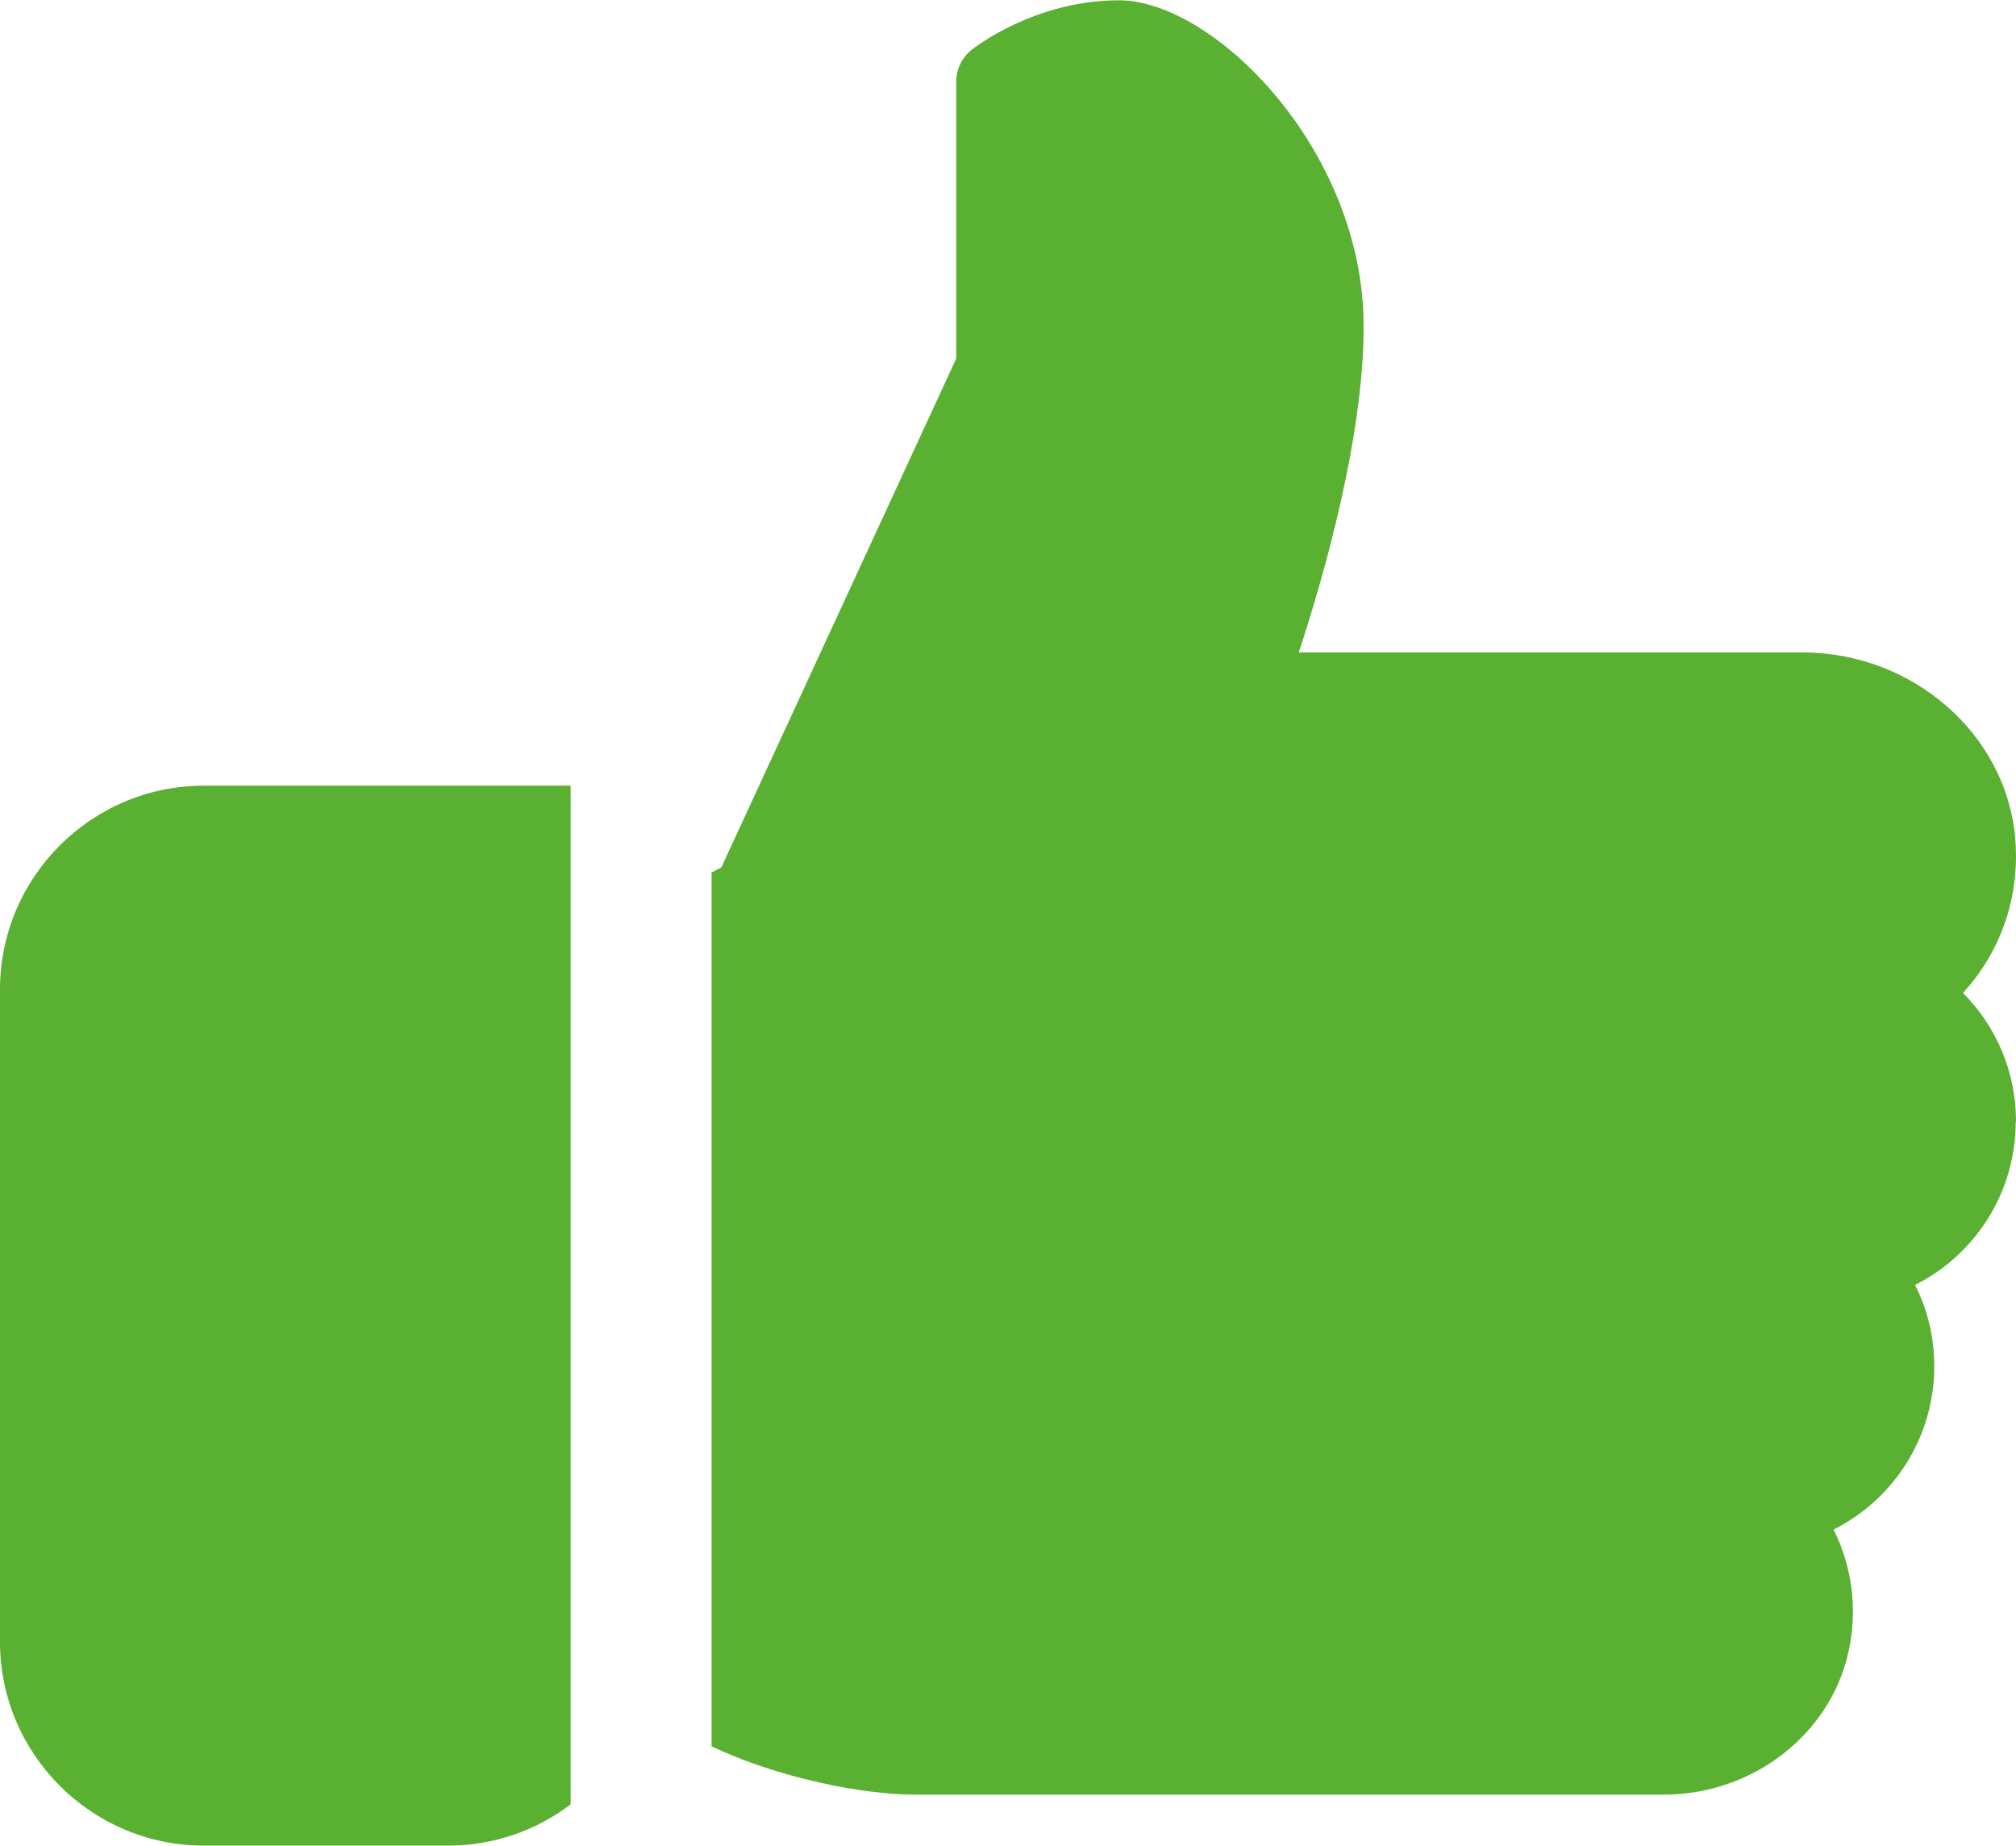
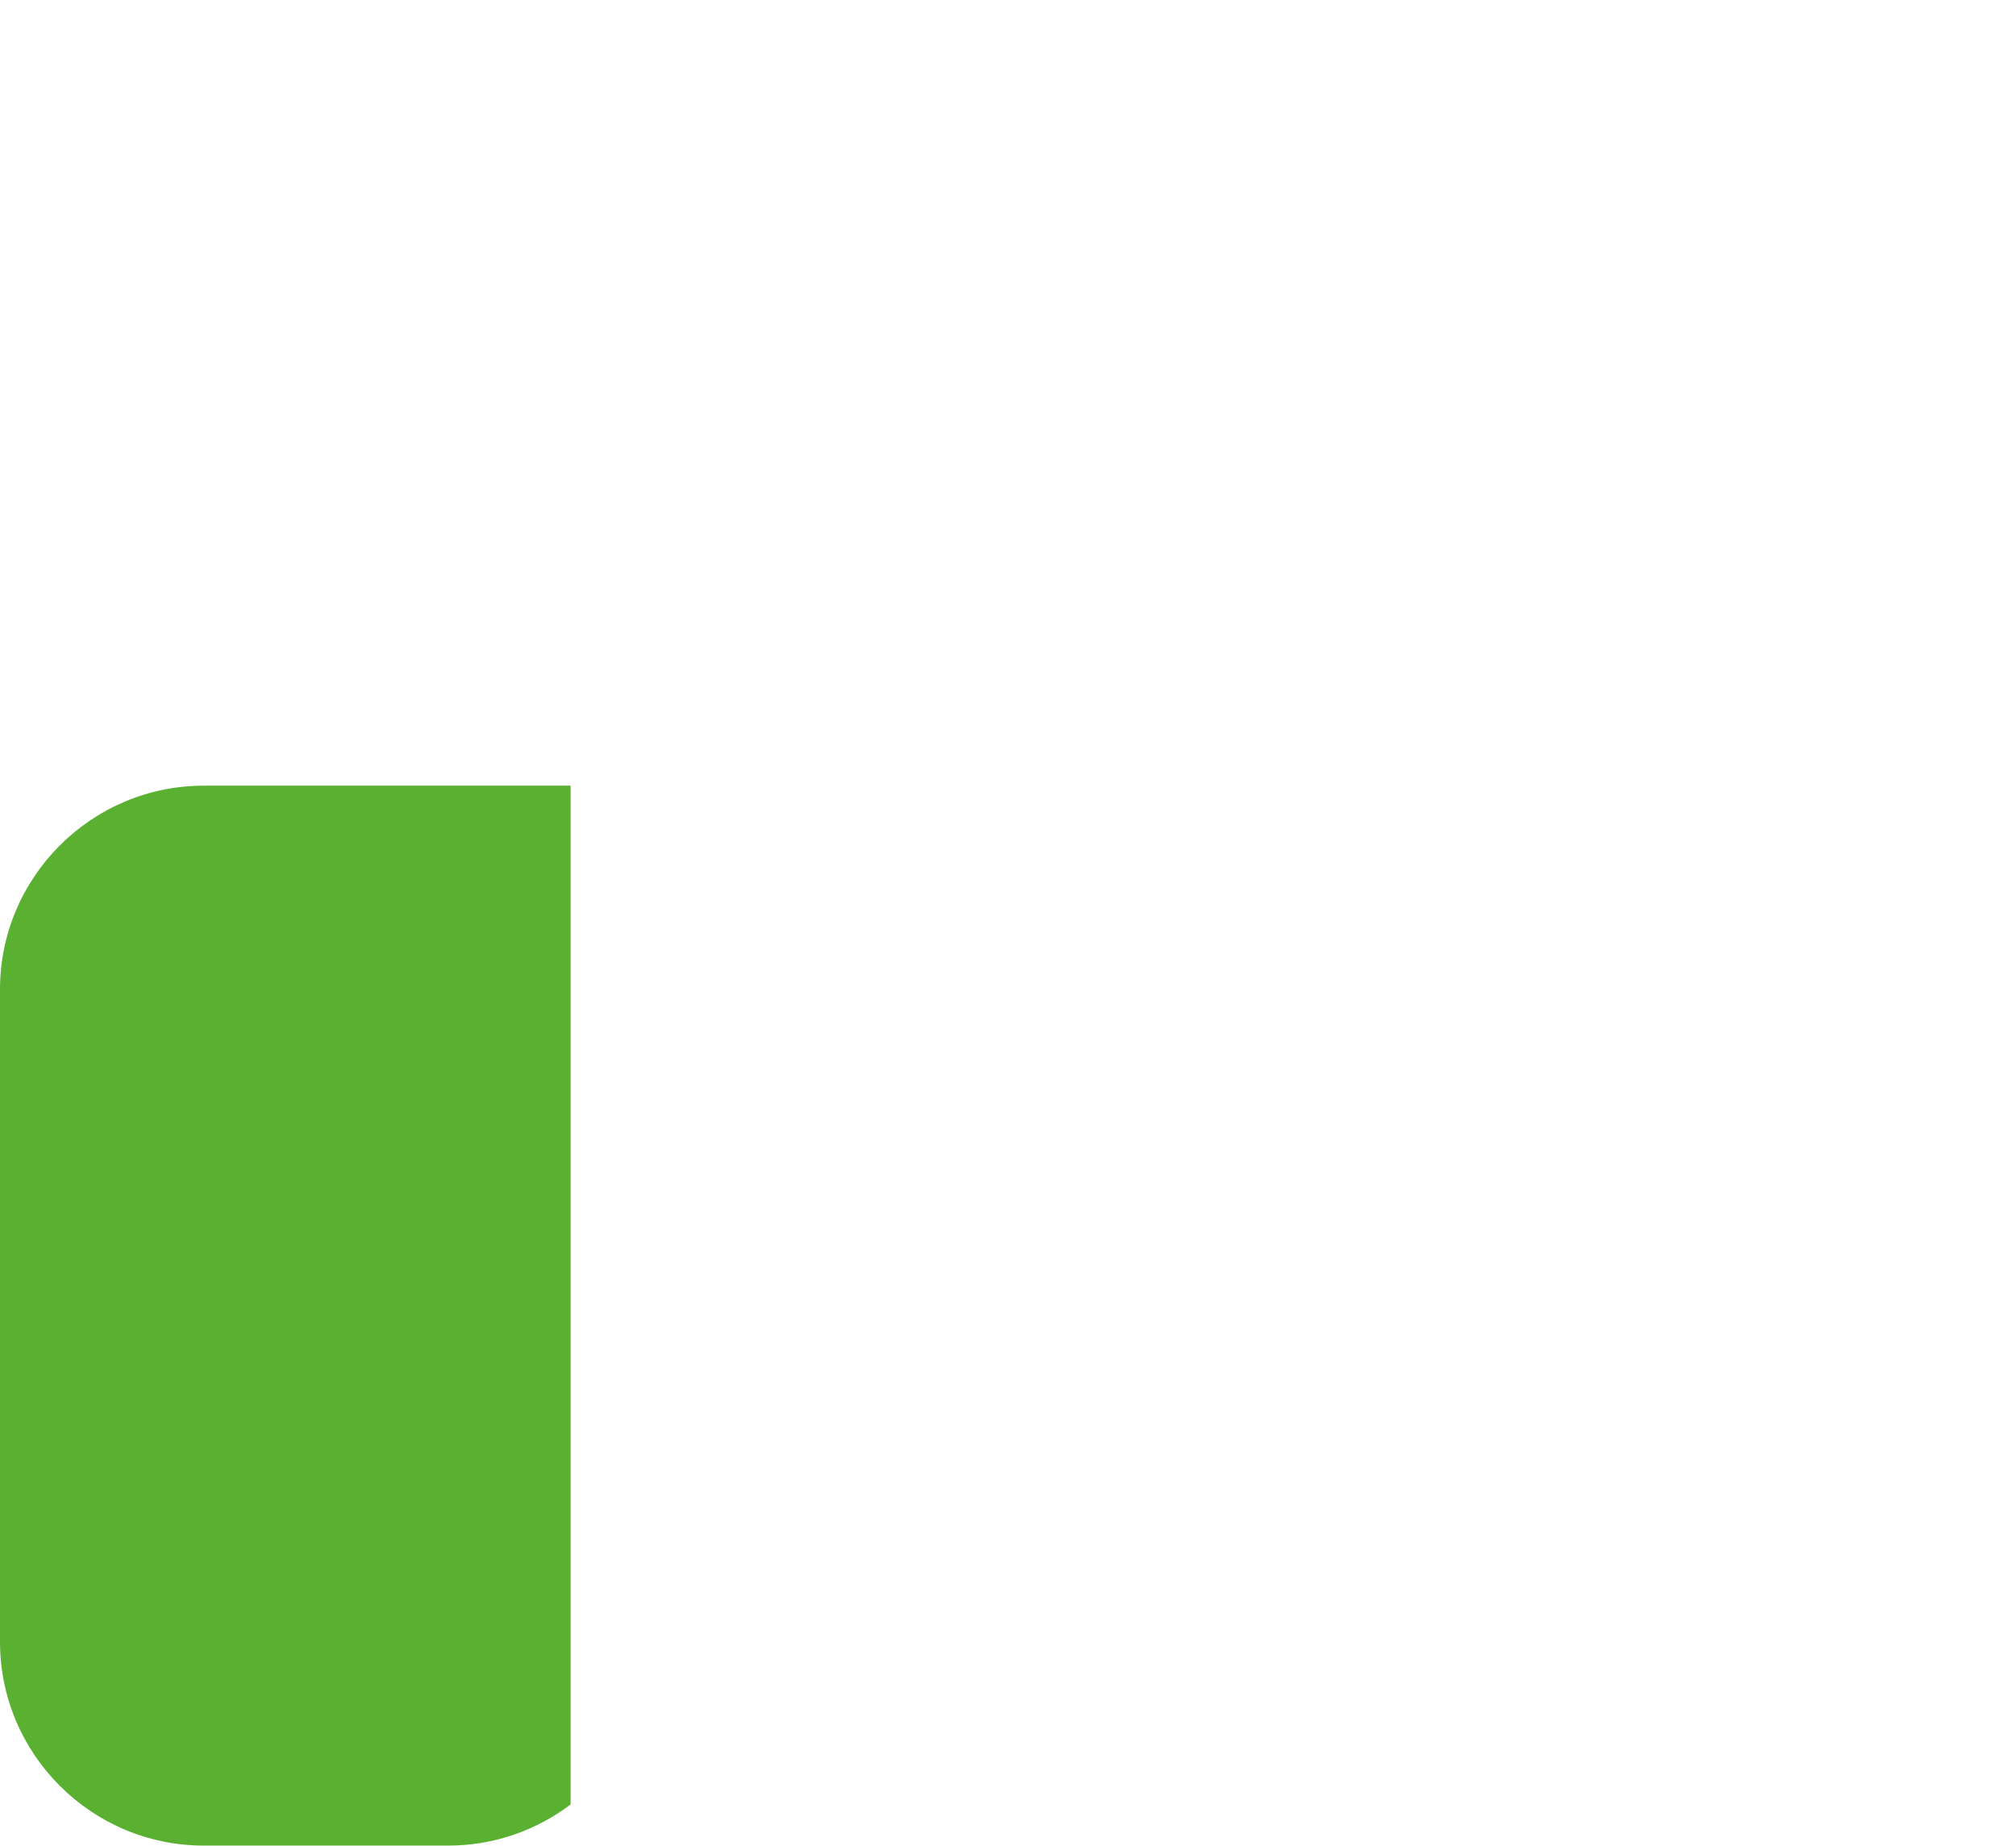
<svg xmlns="http://www.w3.org/2000/svg" id="Layer_1" data-name="Layer 1" width="68.08" height="62.33" viewBox="0 0 68.08 62.33">
  <path d="m6.88,26.53c-3.79,0-6.88,3.09-6.88,6.88v22.03c0,3.79,3.09,6.88,6.88,6.88h8.26c1.55,0,2.98-.52,4.13-1.39V26.53H6.88Z" fill="#5ab031" />
-   <path d="m68.08,37.86c0-1.65-.66-3.2-1.79-4.33,1.29-1.41,1.94-3.29,1.76-5.26-.32-3.5-3.47-6.24-7.18-6.24h-17.01c.84-2.56,2.19-7.25,2.19-11.01,0-5.97-5.07-11.01-8.26-11.01-2.86,0-4.9,1.61-4.99,1.68-.32.26-.51.66-.51,1.08v9.34l-7.93,17.18-.33.17v29.51c2.24,1.06,5.08,1.63,6.88,1.63h25.27c3,0,5.62-2.02,6.24-4.81.32-1.43.13-2.88-.5-4.14,2.03-1.02,3.4-3.12,3.4-5.51,0-.97-.22-1.91-.65-2.75,2.03-1.02,3.4-3.12,3.4-5.51Z" fill="#5ab031" />
</svg>